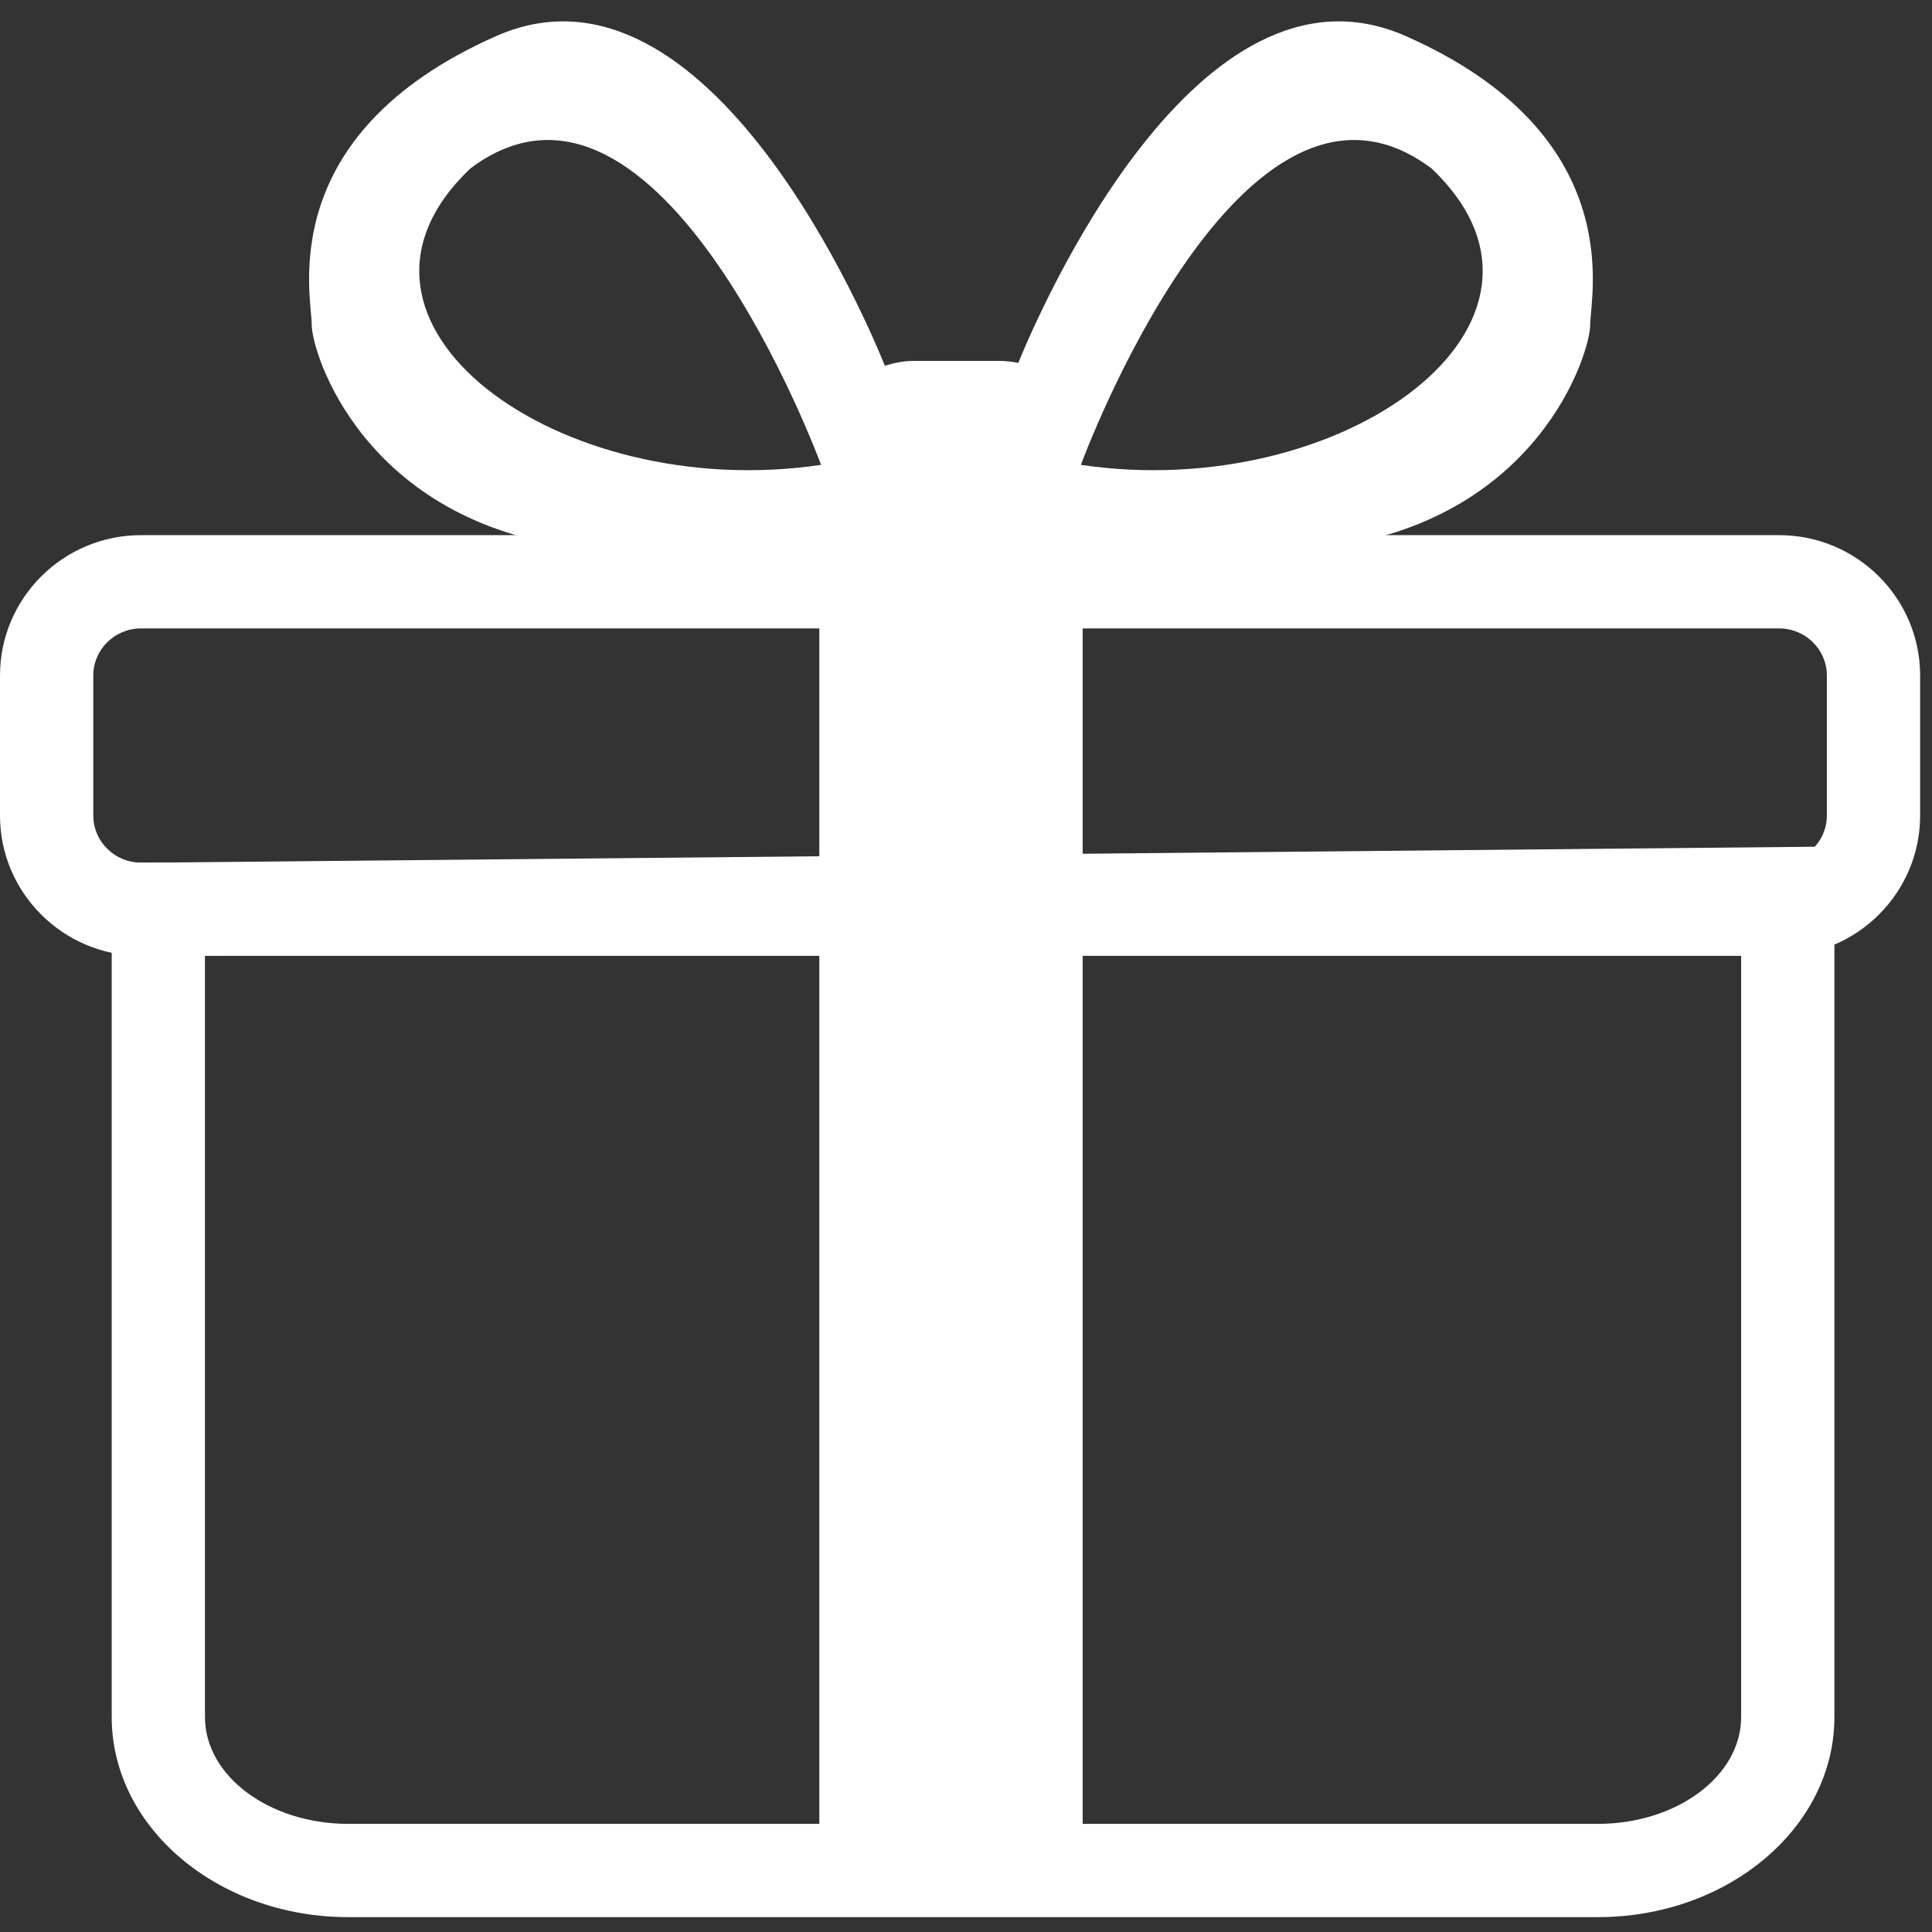
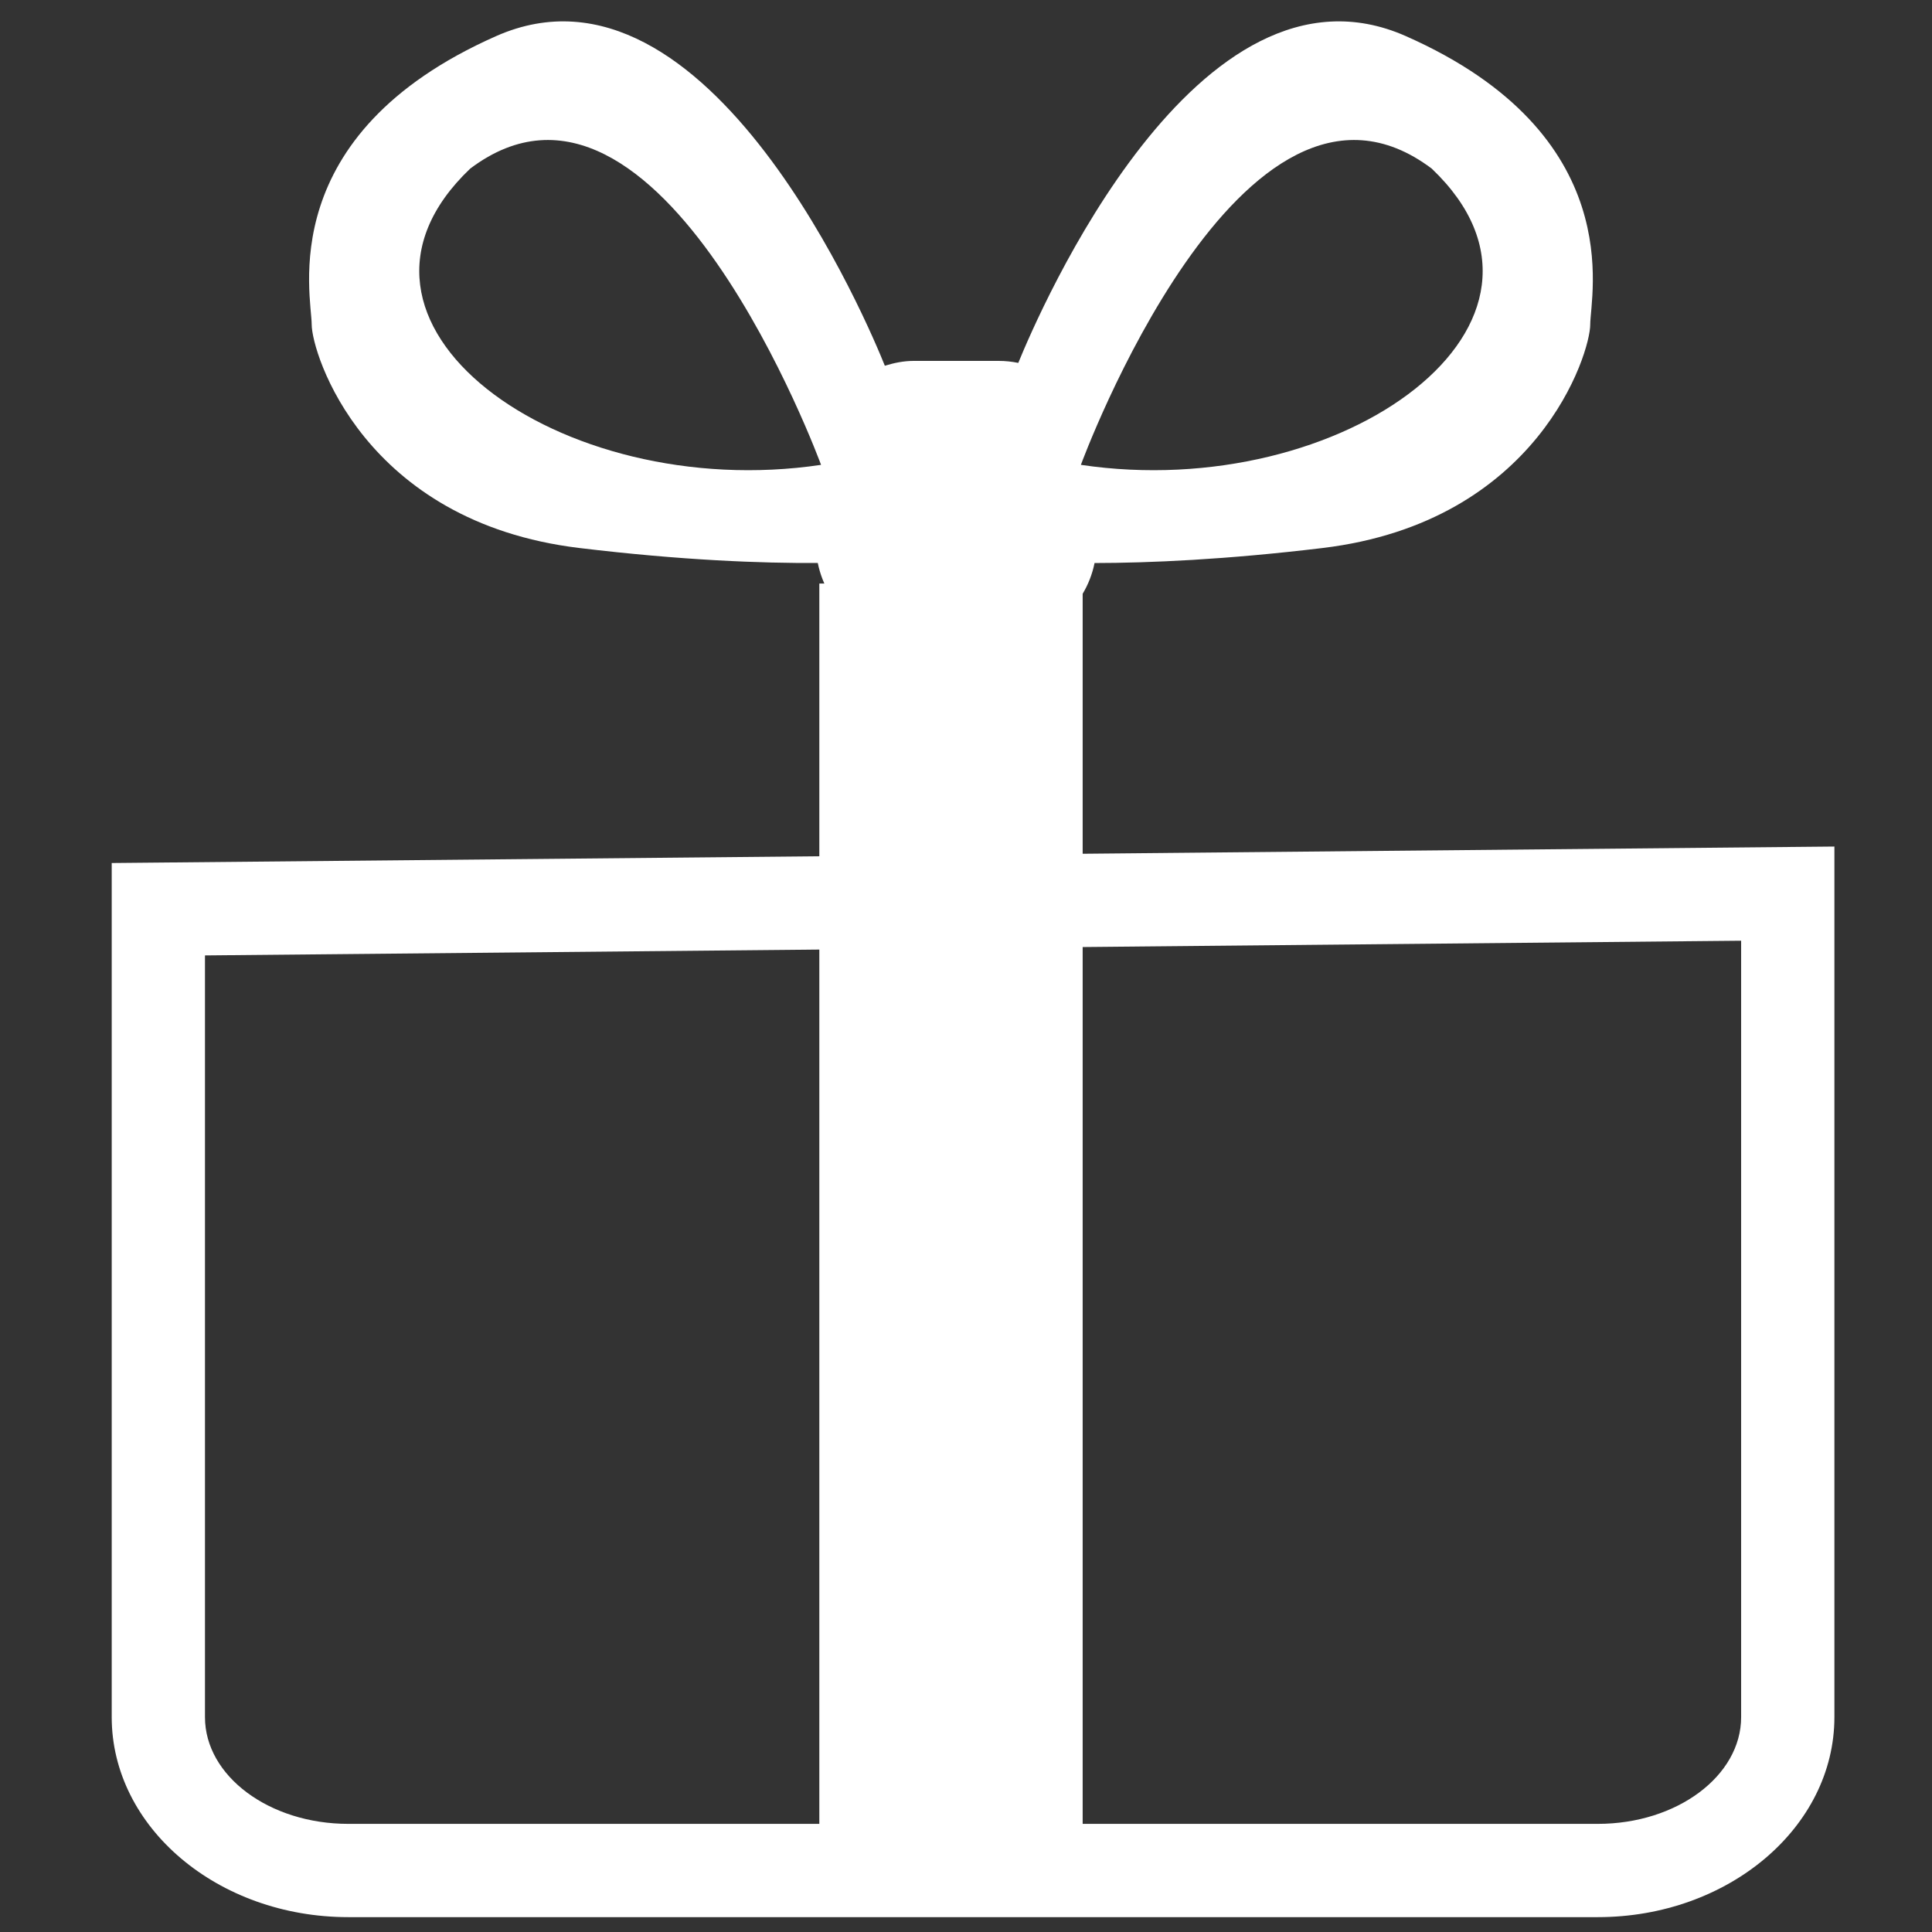
<svg xmlns="http://www.w3.org/2000/svg" version="1.1" id="Calque_1" x="0px" y="0px" width="130px" height="130px" viewBox="0 0 130 130" enable-background="new 0 0 130 130" xml:space="preserve">
  <rect x="0" y="0" width="130" height="130" fill="#333333" stroke="none" />
  <g>
    <g>
      <path fill="#FFFFFF" d="M107.512,129H23.436c-8.778,0-15.919-6.038-15.919-13.46V58.071l115.916-1.109v58.578    C123.433,122.962,116.291,129,107.512,129z M13.792,64.288v51.252c0,3.961,4.326,7.184,9.644,7.184h84.076    c5.318,0,9.645-3.223,9.645-7.184V63.299L13.792,64.288z" />
    </g>
    <g>
-       <path fill="#FFFFFF" d="M119.715,64.317H9.485C4.255,64.317,0,60.083,0,54.878V45.45c0-5.206,4.255-9.441,9.485-9.441h110.23    c5.23,0,9.486,4.235,9.486,9.441v9.428C129.201,60.083,124.945,64.317,119.715,64.317z M9.485,42.285    c-1.769,0-3.208,1.42-3.208,3.165v9.428c0,1.745,1.439,3.164,3.208,3.164h110.23c1.77,0,3.21-1.419,3.21-3.164V45.45    c0-1.745-1.44-3.165-3.21-3.165H9.485z" />
-     </g>
+       </g>
    <rect x="55.131" y="39.265" fill="#FFFFFF" width="17.719" height="86.262" />
    <path fill="#FFFFFF" d="M94.59,2.427C80.571-3.767,69.901,21.023,68.518,24.419c-0.429-0.088-0.871-0.135-1.324-0.135h-5.71   c-0.682,0-1.326,0.135-1.945,0.326C58.565,22.181,47.73-3.909,33.389,2.427C18.351,9.072,20.973,19.913,20.973,21.836   c0,1.924,3.498,13.289,18.012,15.038c6.948,0.837,12.315,1.031,16.042,1.007c0.604,3.015,3.264,5.288,6.456,5.288h5.71   c3.191,0,5.851-2.272,6.457-5.284c3.688-0.004,8.82-0.225,15.343-1.01c14.514-1.749,18.01-13.114,18.01-15.038   C107.003,19.913,109.627,9.072,94.59,2.427z M31.64,11.345c12.765-9.618,23.607,19.934,23.607,19.934   C37.585,33.903,20.798,21.663,31.64,11.345z M72.73,31.279c0,0,10.842-29.552,23.607-19.934   C107.178,21.663,90.392,33.903,72.73,31.279z" />
  </g>
</svg>